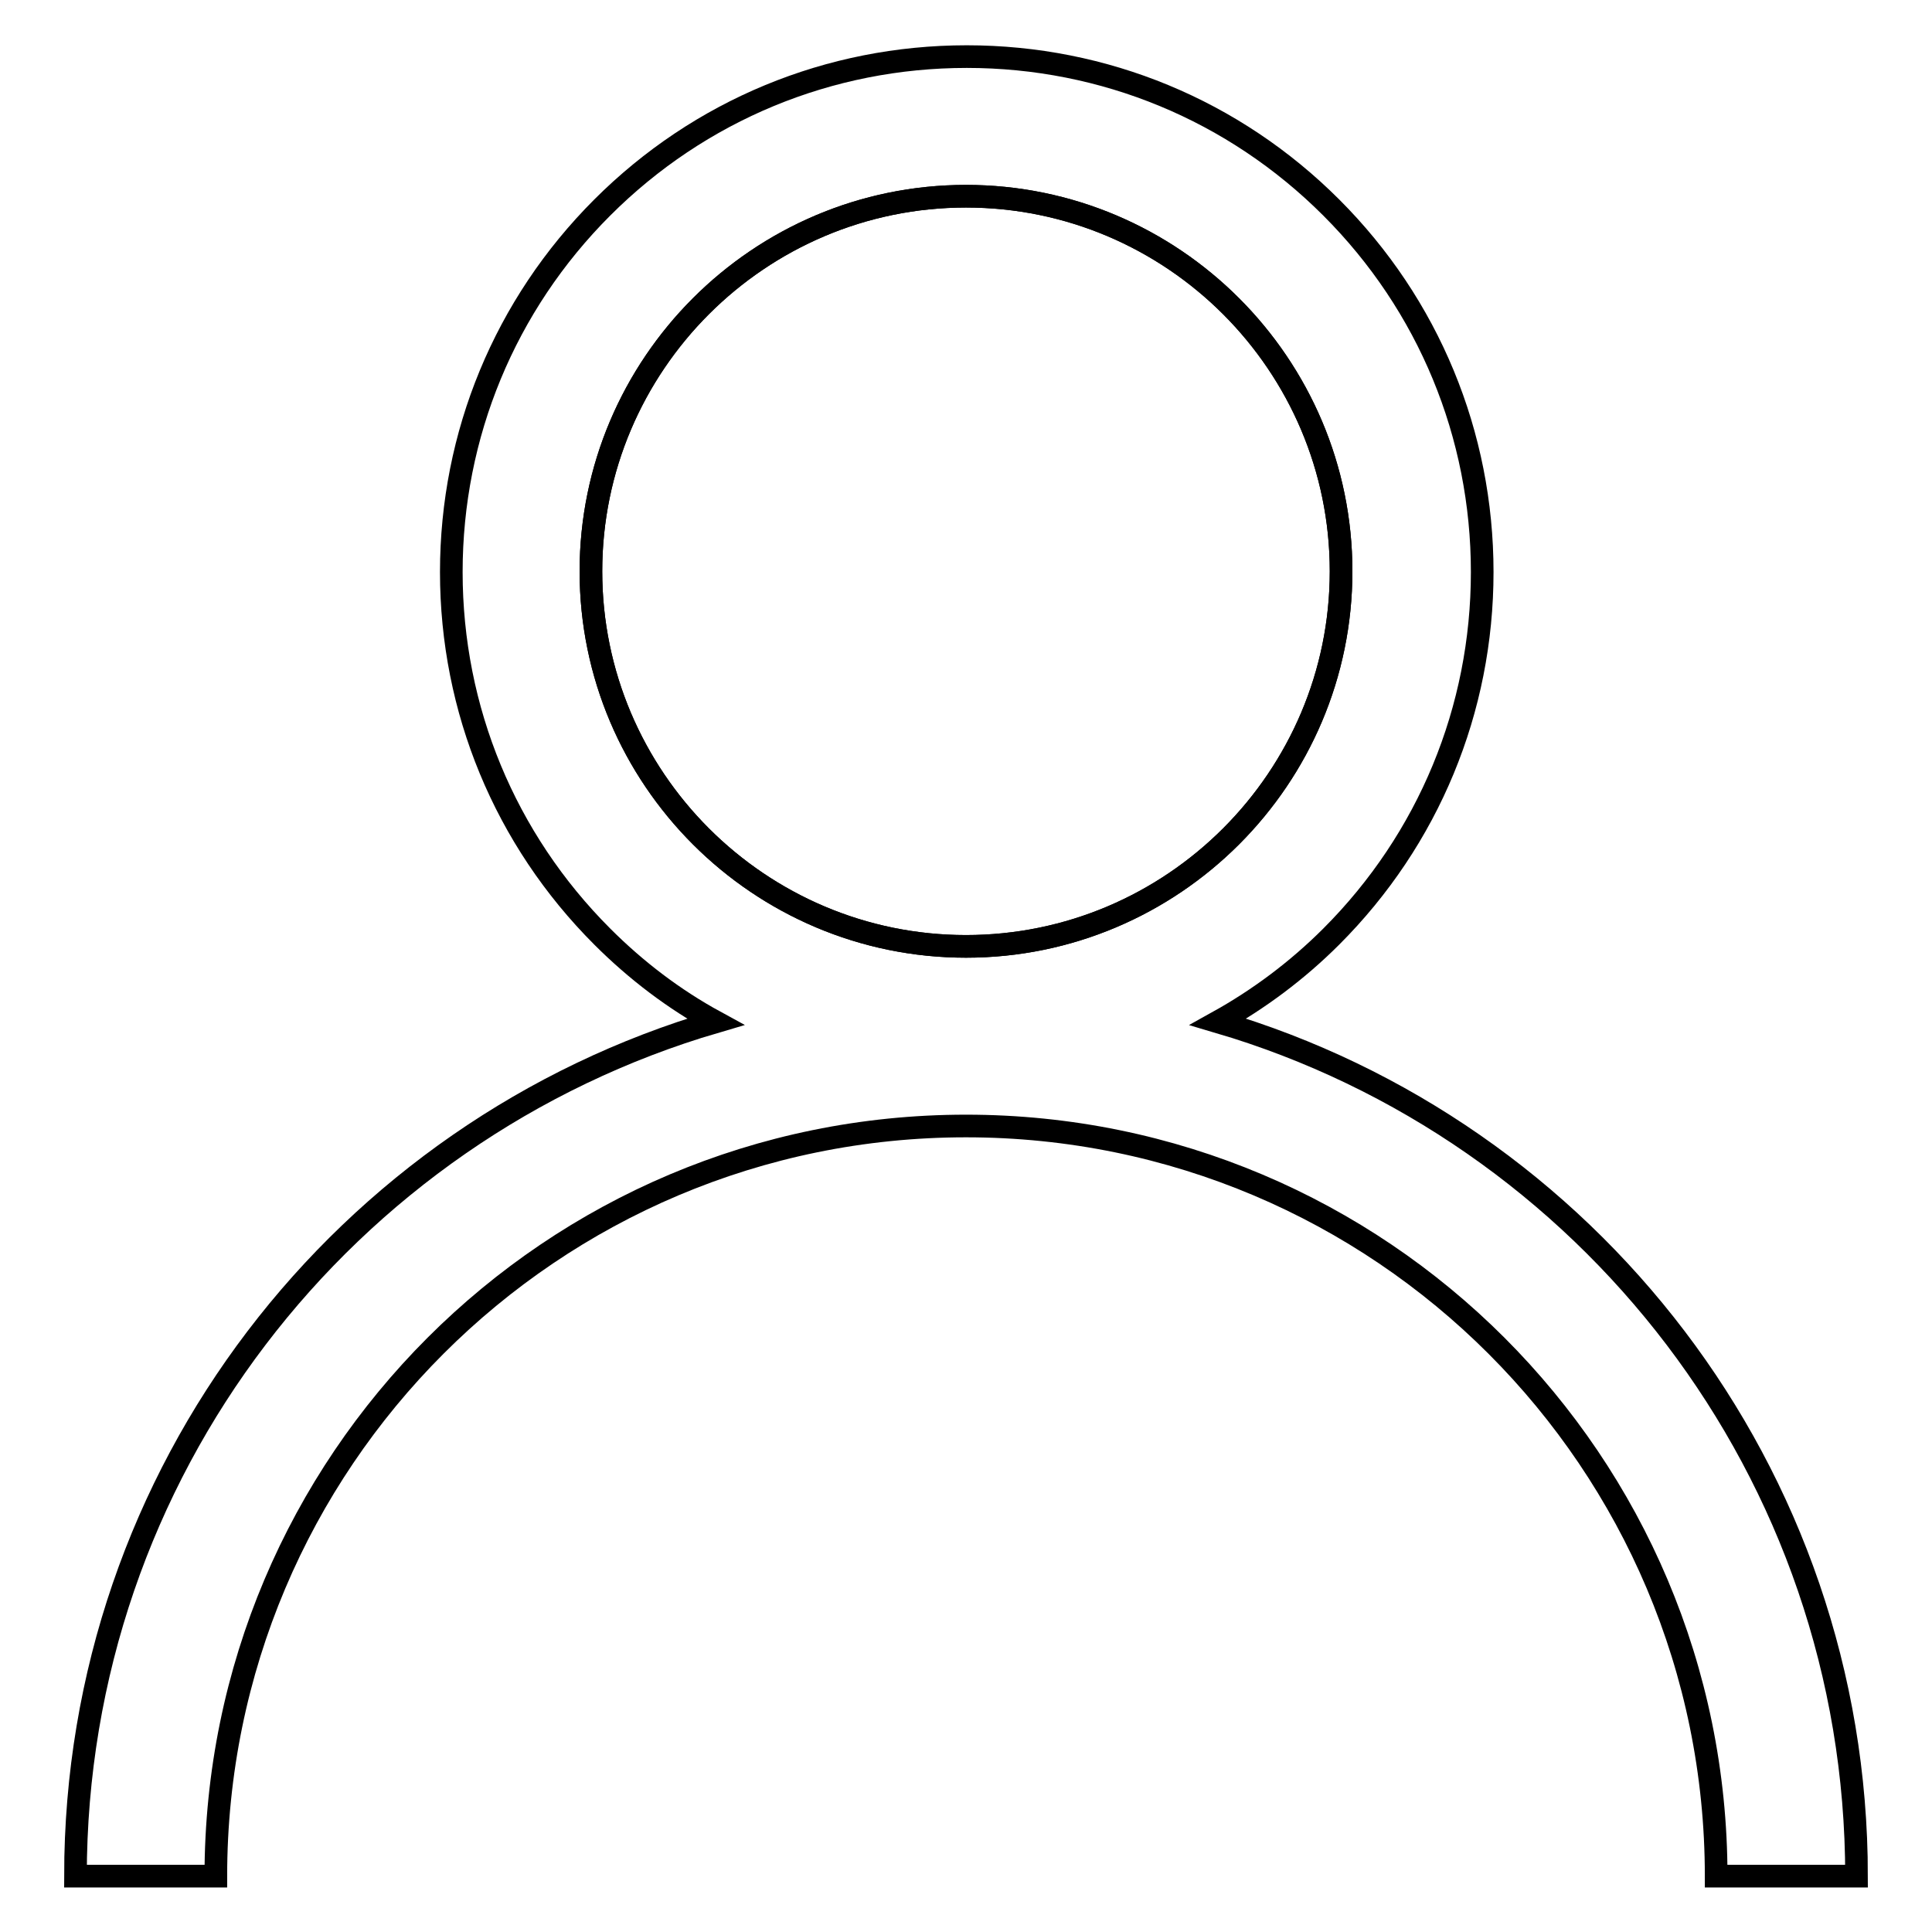
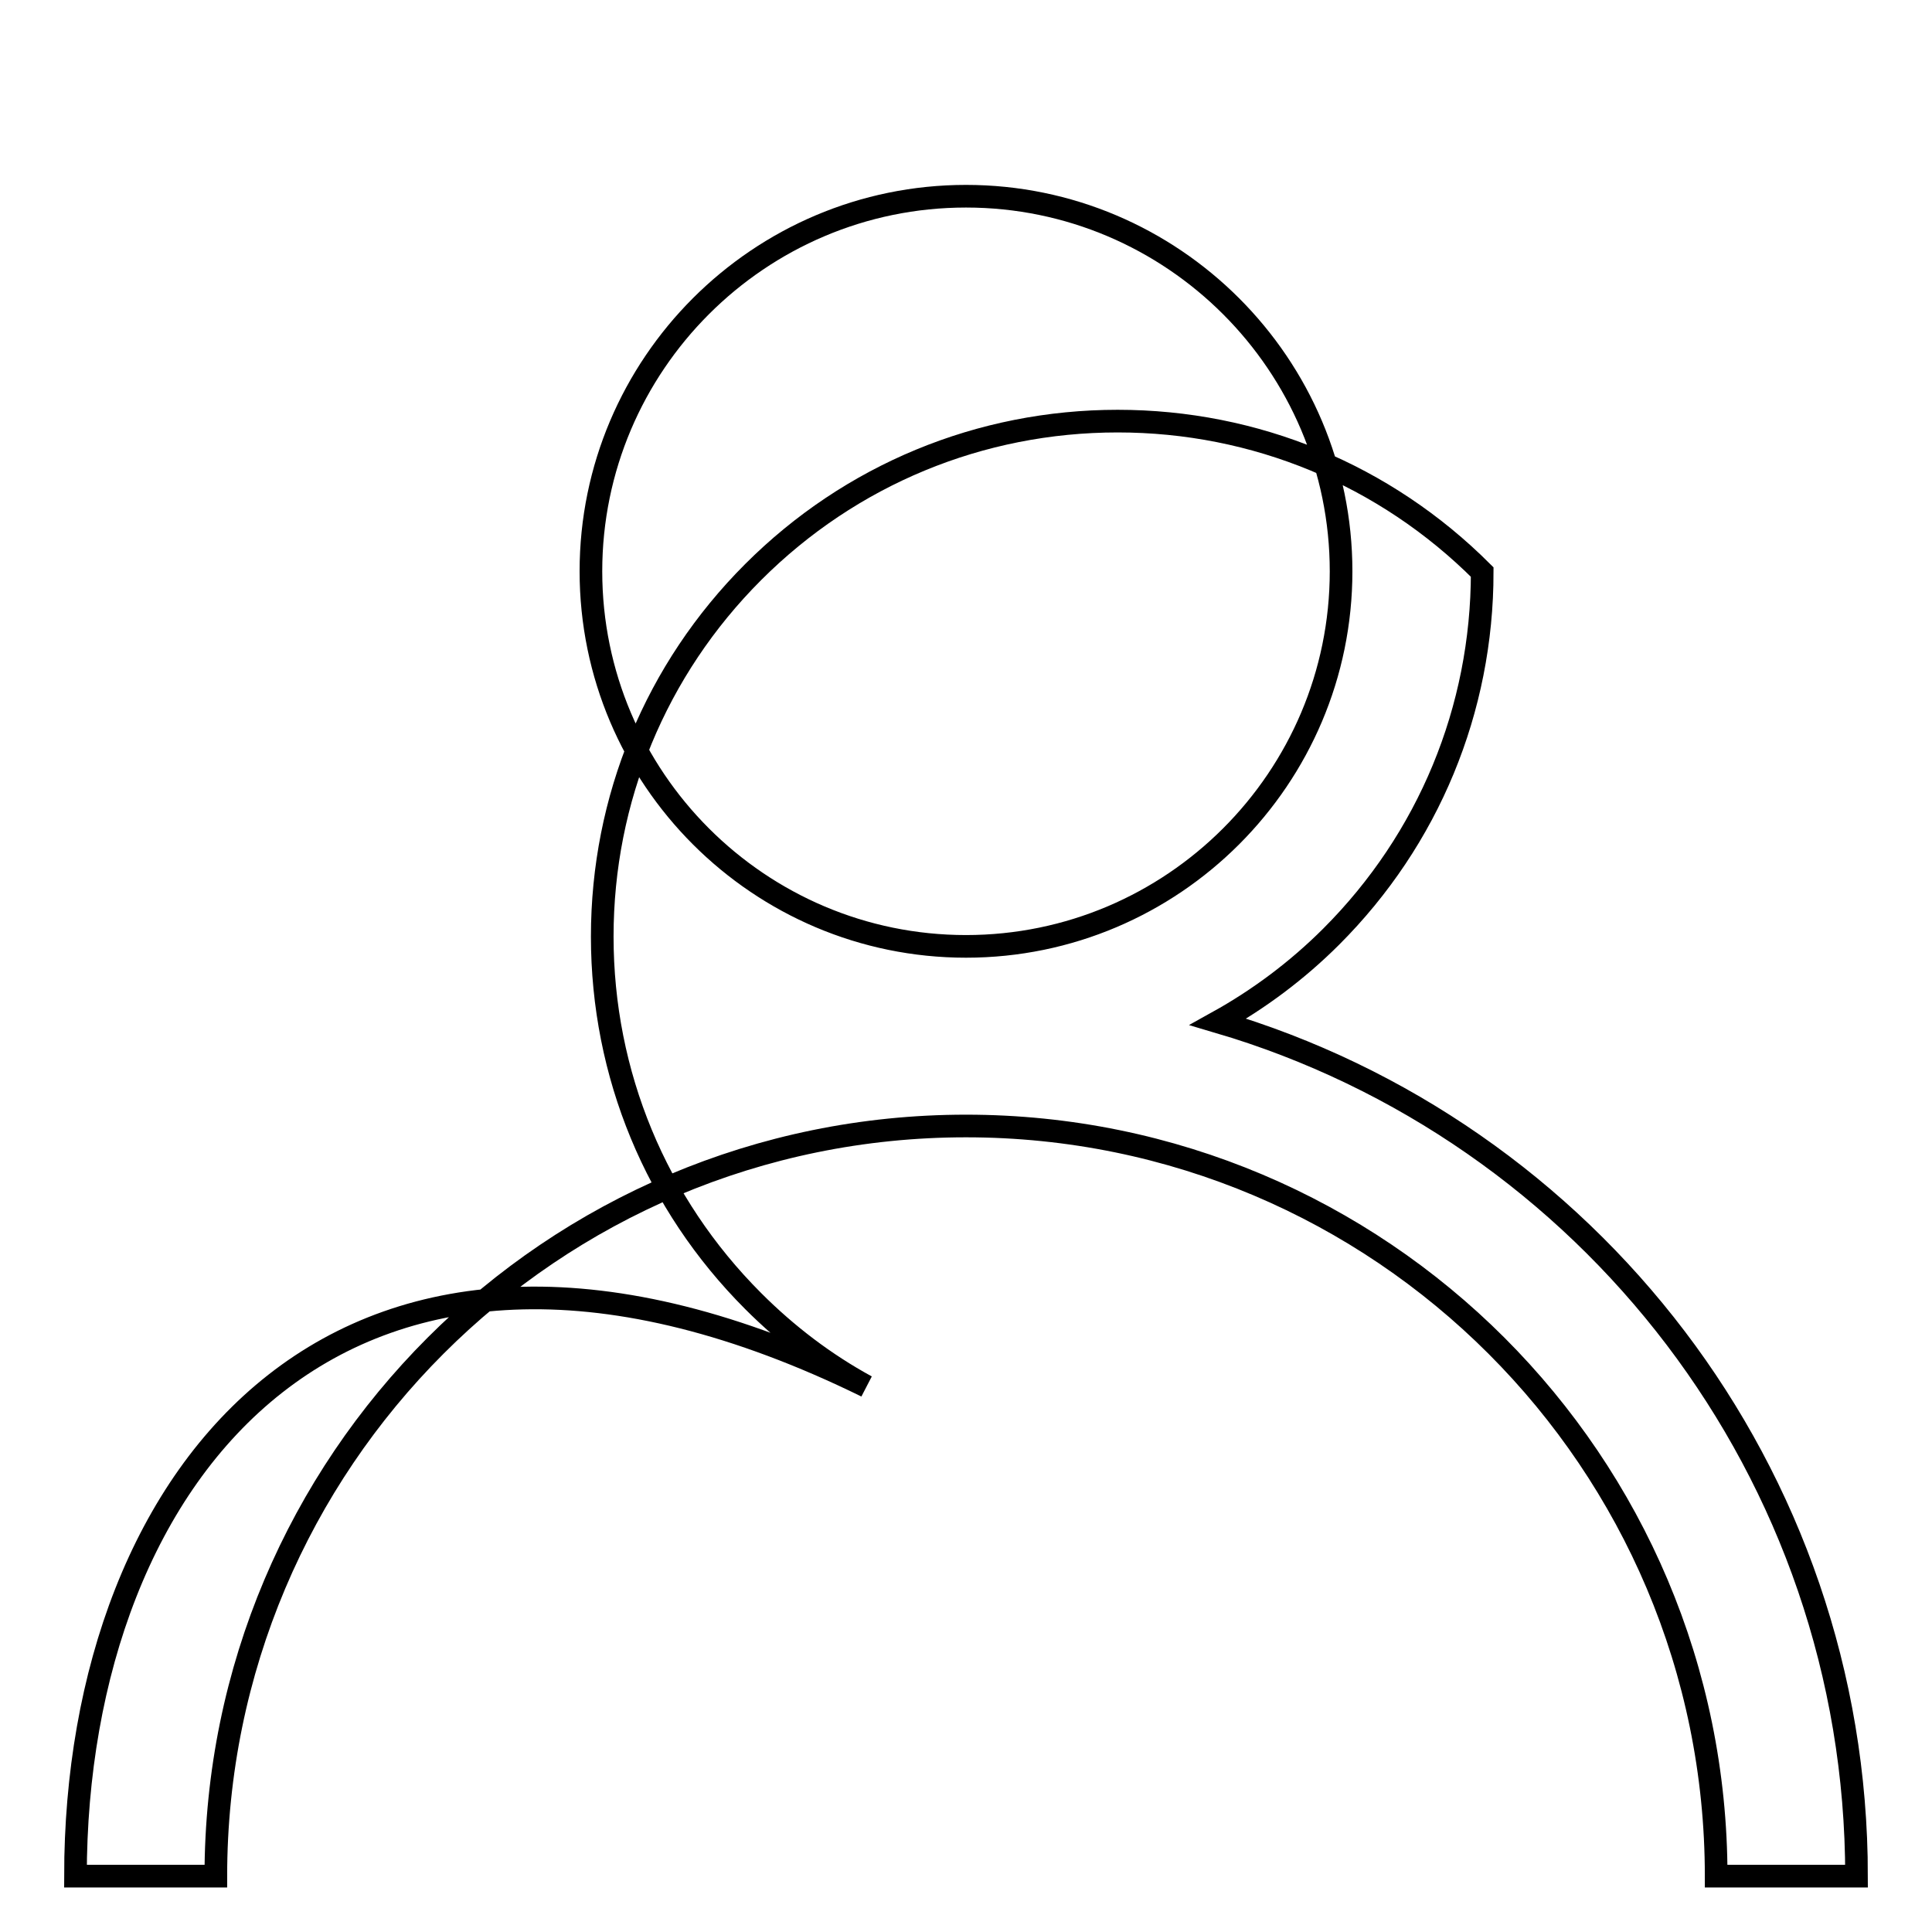
<svg xmlns="http://www.w3.org/2000/svg" version="1.1" x="0px" y="0px" viewBox="0 0 256 256" enable-background="new 0 0 256 256" xml:space="preserve">
  <g>
    <g>
-       <path stroke-width="3" fill-opacity="0" stroke="#000000" d="M177.7,75.7c0-27.4-22.3-49.7-49.7-49.7c-27.4,0-49.7,22.3-49.7,49.7s22.3,49.7,49.7,49.7C155.4,125.4,177.7,103.1,177.7,75.7z" />
-       <path stroke-width="3" fill-opacity="0" stroke="#000000" d="M161.4,135.4c5.4-3,10.5-6.8,15-11.3c12.9-12.9,20-30.1,20-48.3c0-18.2-7.1-35.4-20-48.3c-12.9-12.9-30.1-20-48.3-20c-18.2,0-35.4,7.1-48.3,20c-12.9,12.9-20,30.1-20,48.3c0,18.2,7.1,35.4,20,48.3c4.5,4.5,9.5,8.3,15,11.3C45.7,149.8,10,195,10,248.6h18.6c0-54.9,44.5-99.4,99.4-99.4c54.9,0,99.4,44.5,99.4,99.4H246C246,195,210.3,149.8,161.4,135.4z M78.3,75.7C78.3,48.3,100.6,26,128,26c27.4,0,49.7,22.3,49.7,49.7s-22.3,49.7-49.7,49.7C100.6,125.4,78.3,103.1,78.3,75.7z" />
+       <path stroke-width="3" fill-opacity="0" stroke="#000000" d="M161.4,135.4c5.4-3,10.5-6.8,15-11.3c12.9-12.9,20-30.1,20-48.3c-12.9-12.9-30.1-20-48.3-20c-18.2,0-35.4,7.1-48.3,20c-12.9,12.9-20,30.1-20,48.3c0,18.2,7.1,35.4,20,48.3c4.5,4.5,9.5,8.3,15,11.3C45.7,149.8,10,195,10,248.6h18.6c0-54.9,44.5-99.4,99.4-99.4c54.9,0,99.4,44.5,99.4,99.4H246C246,195,210.3,149.8,161.4,135.4z M78.3,75.7C78.3,48.3,100.6,26,128,26c27.4,0,49.7,22.3,49.7,49.7s-22.3,49.7-49.7,49.7C100.6,125.4,78.3,103.1,78.3,75.7z" />
    </g>
  </g>
</svg>